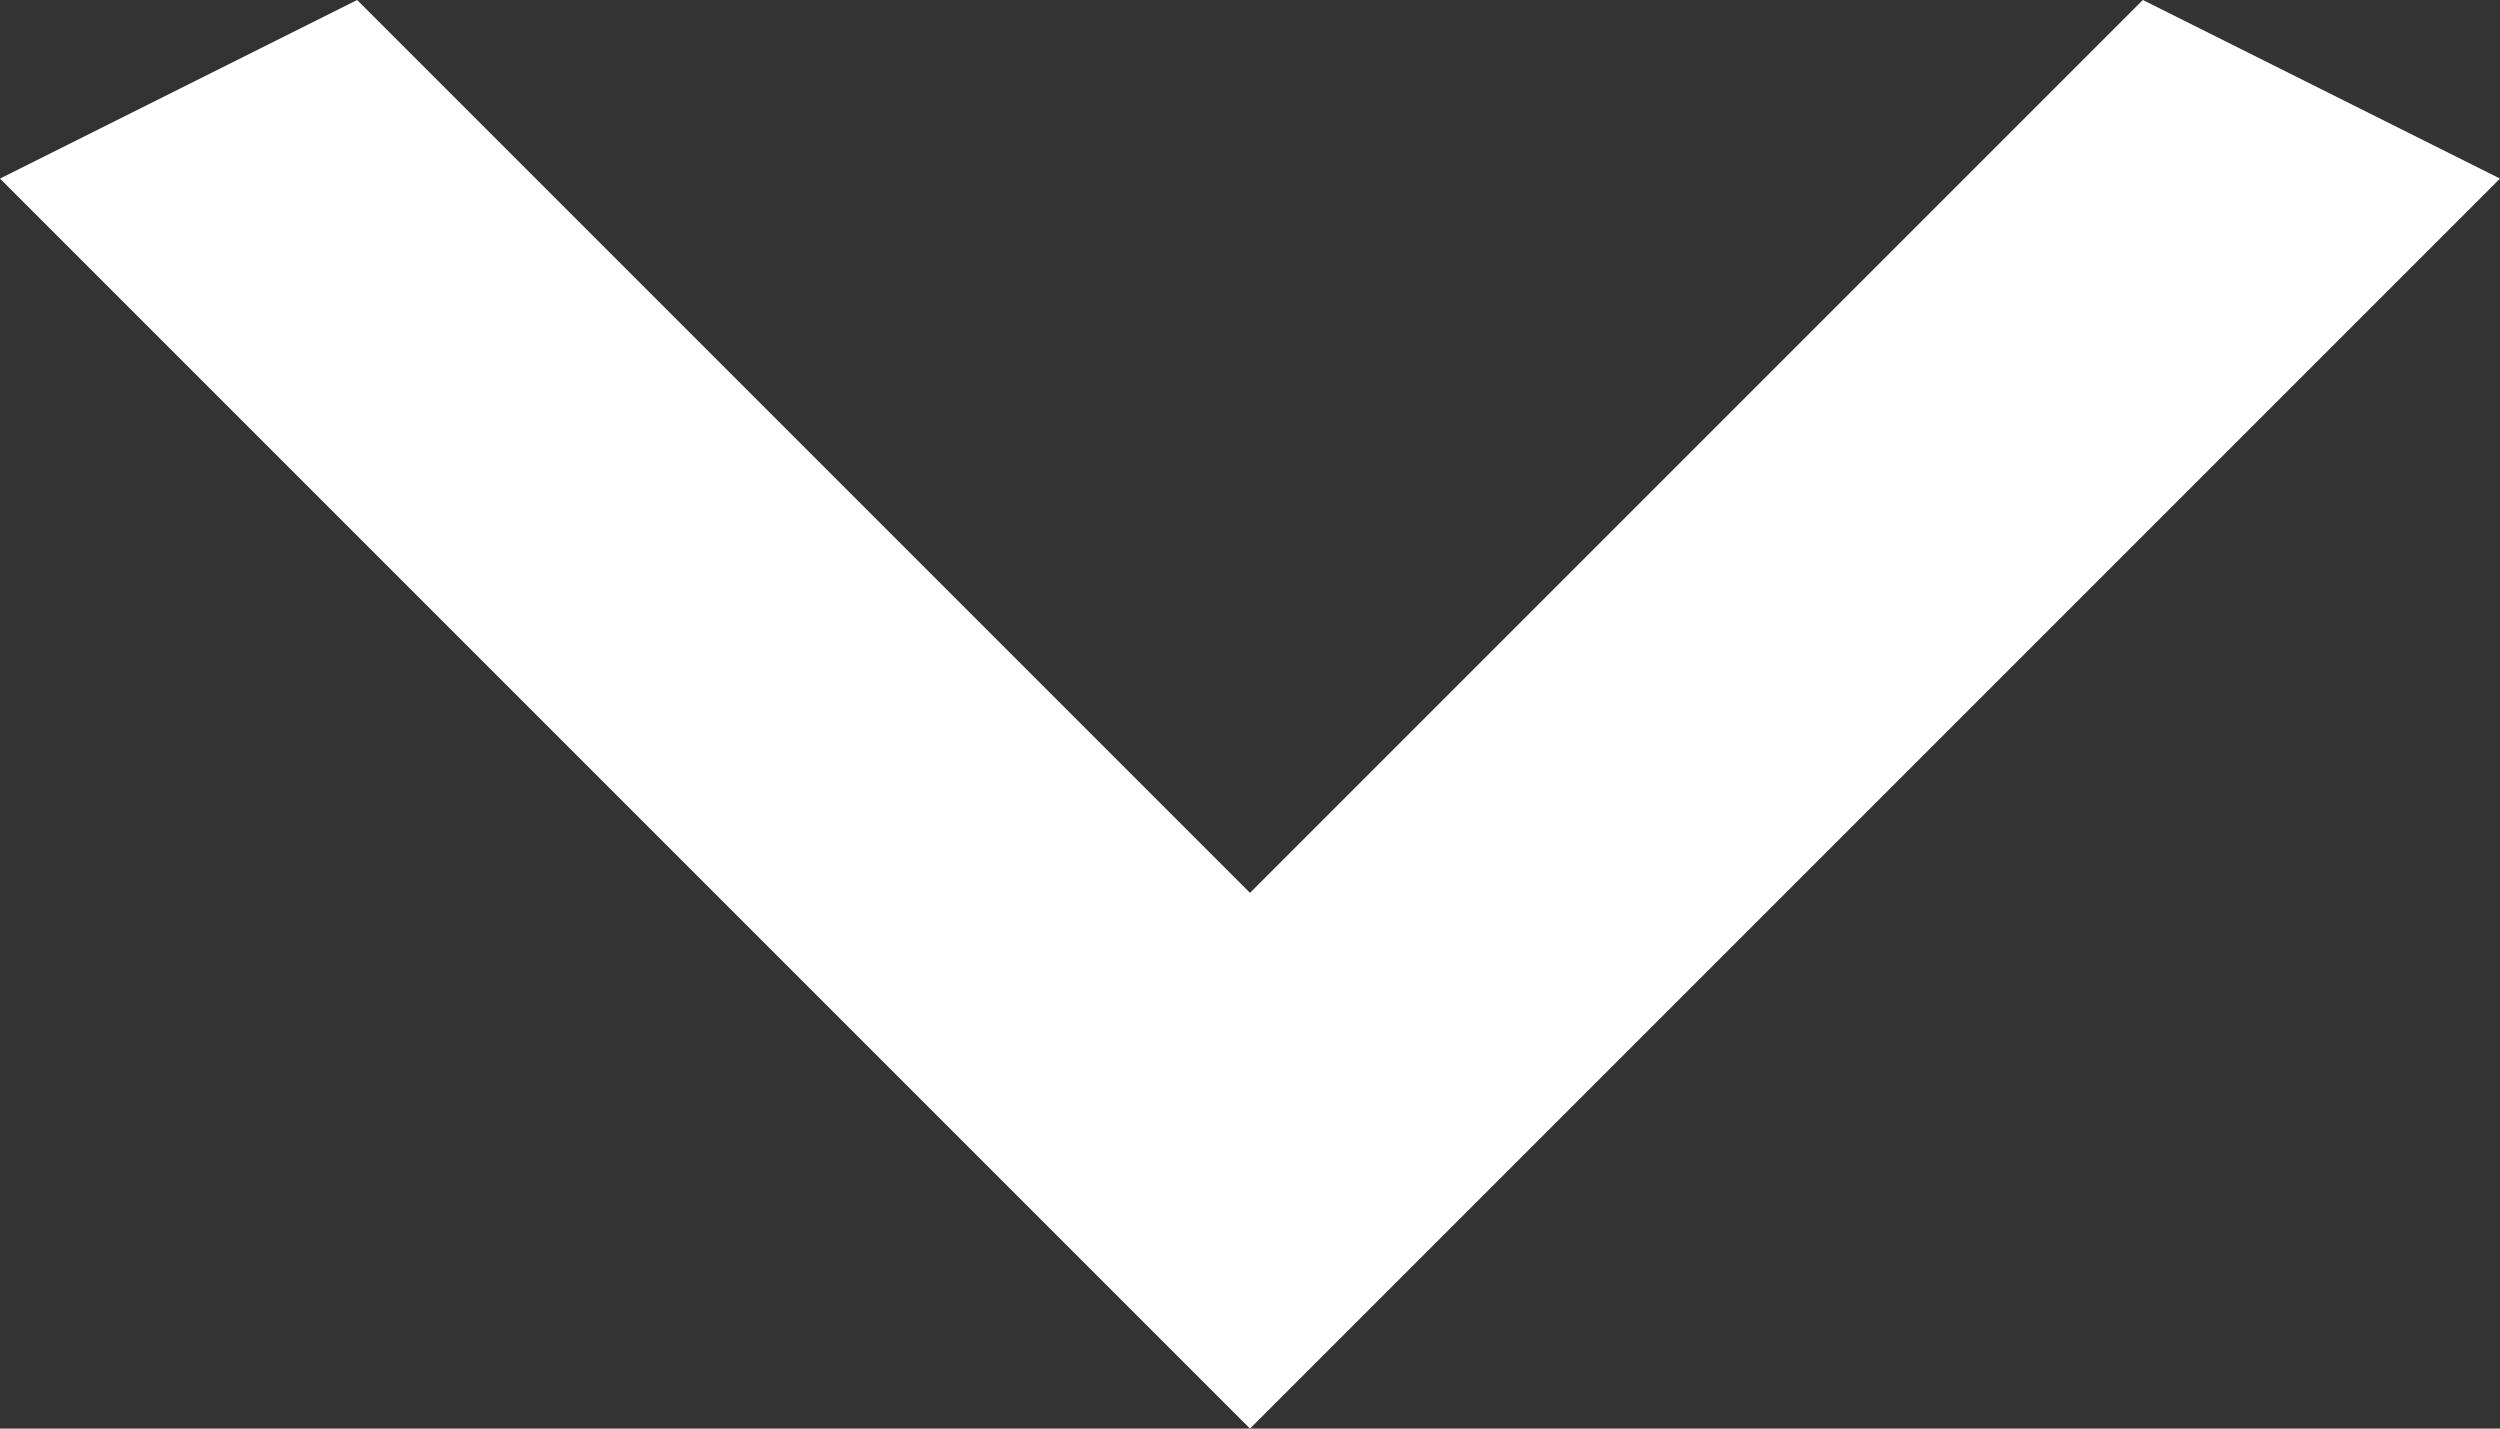
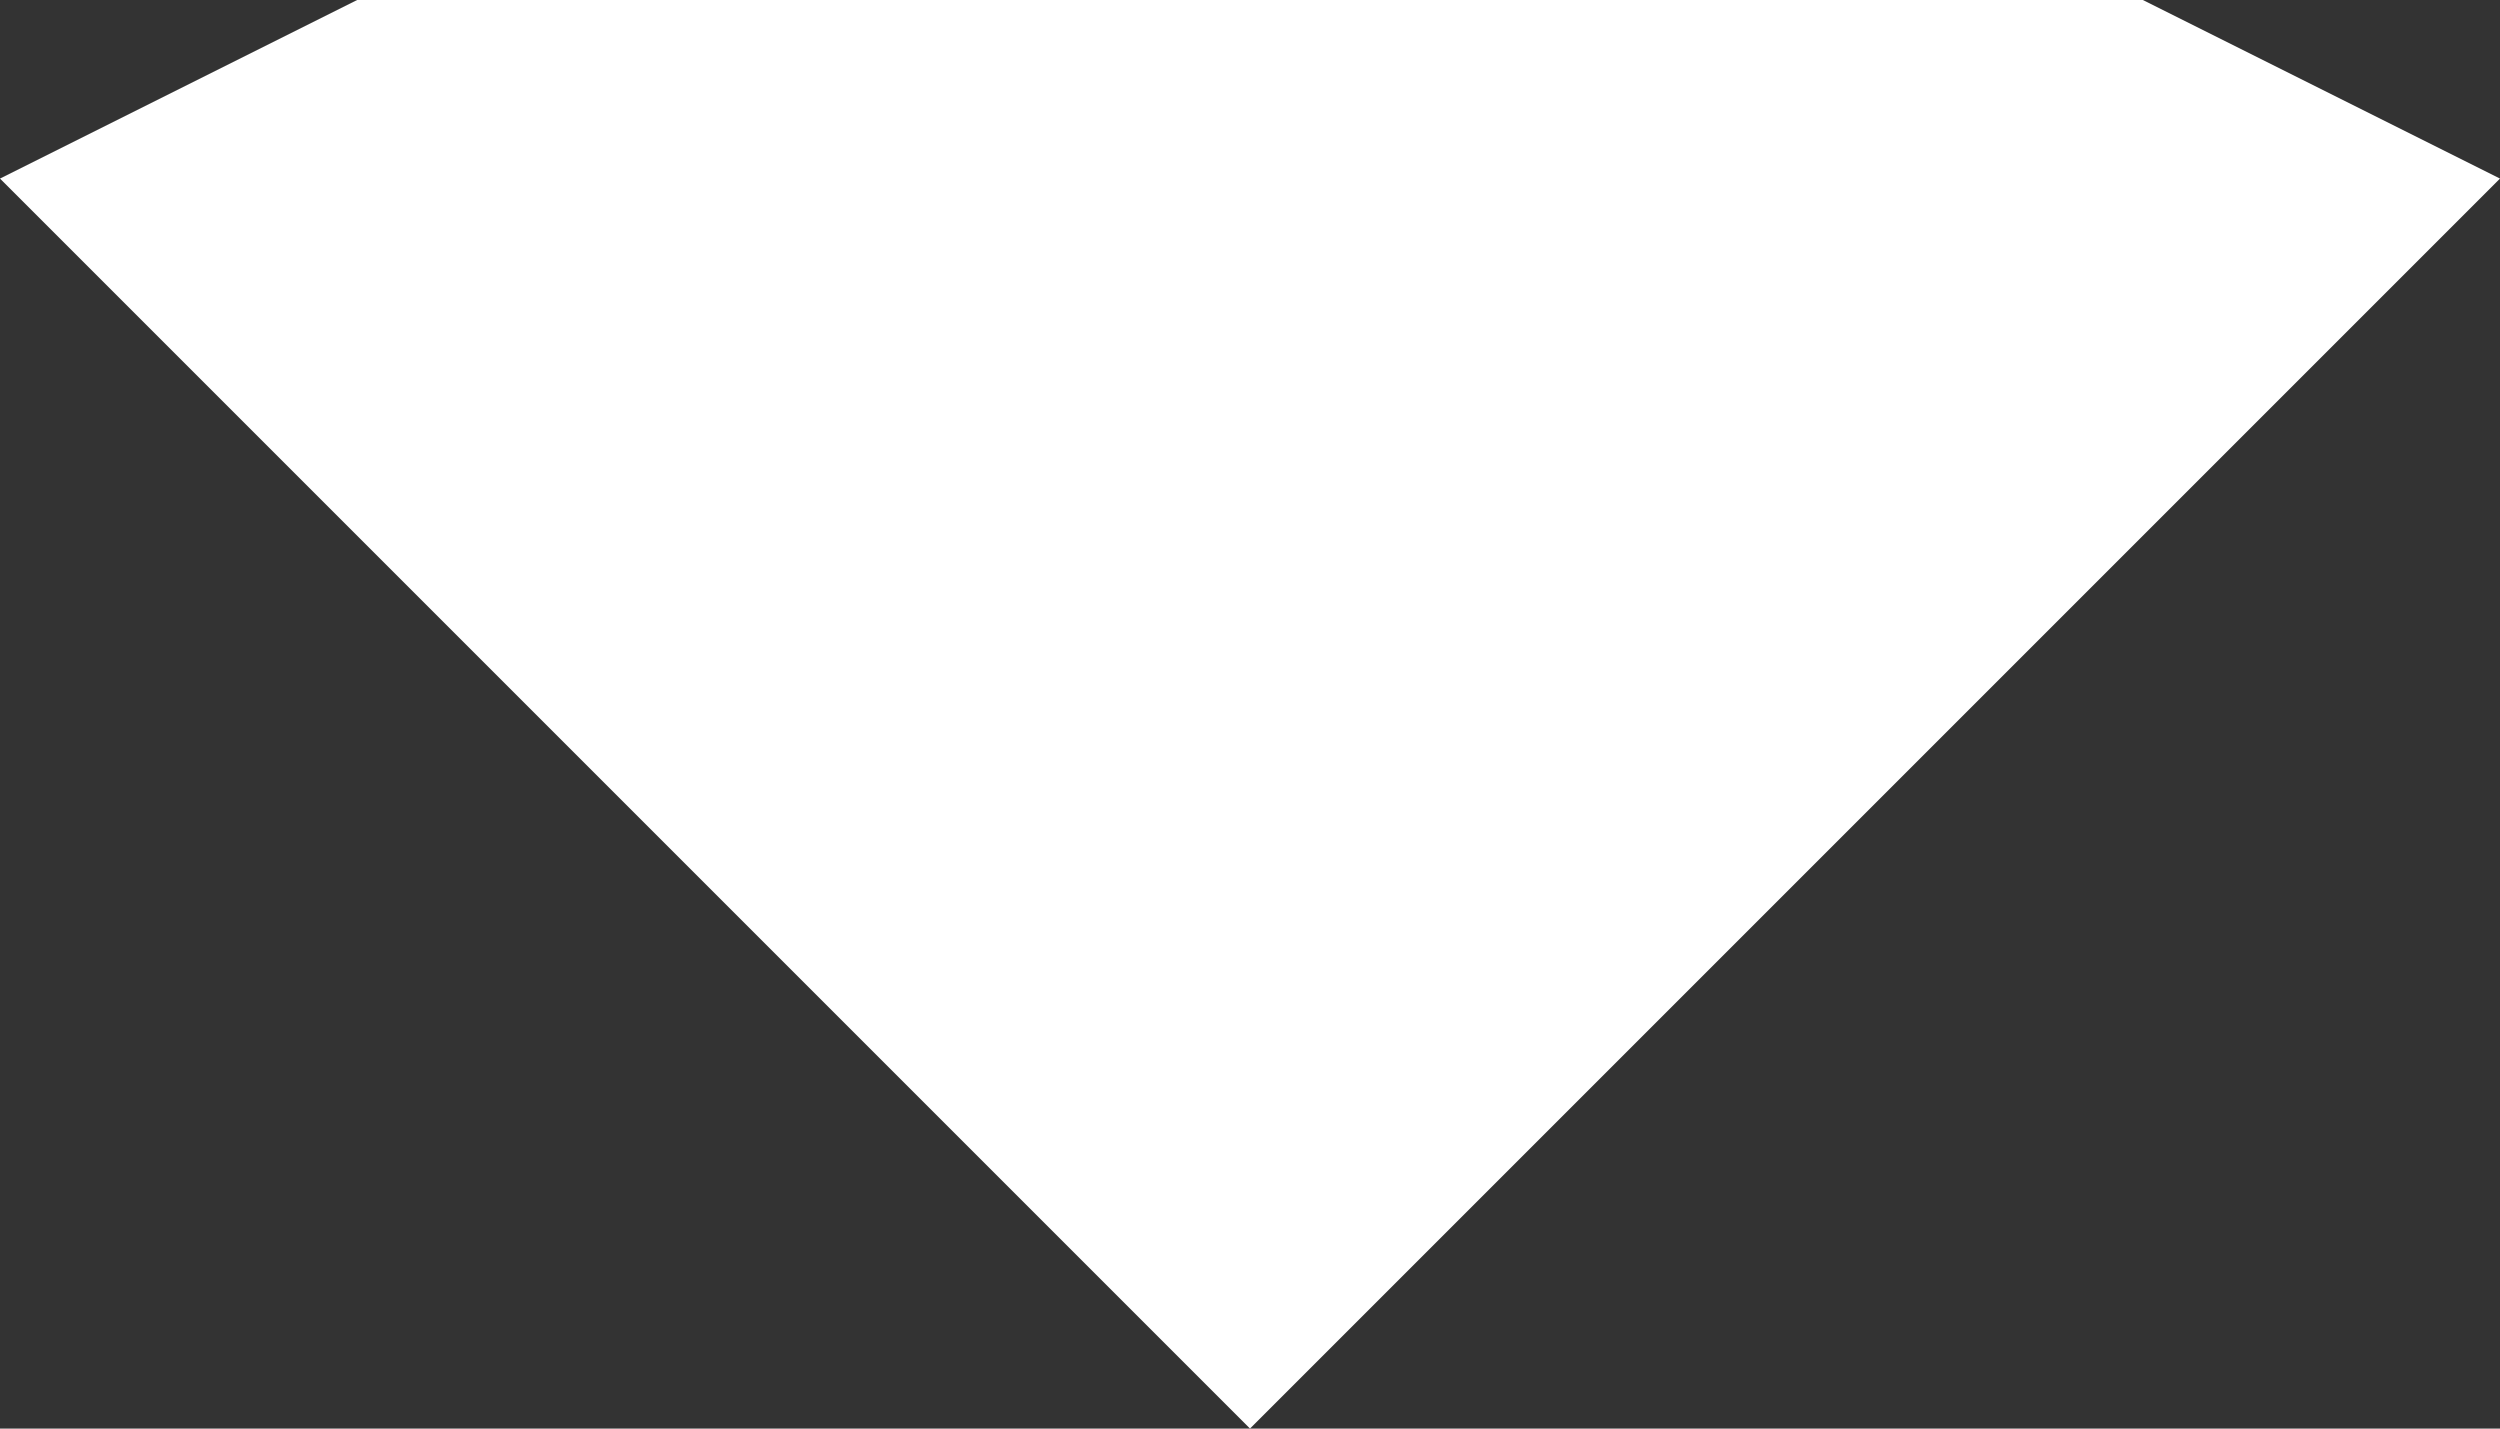
<svg xmlns="http://www.w3.org/2000/svg" width="14" height="8" viewBox="0 0 14 8" fill="none">
  <rect x="0" y="0" width="14" height="8" fill="#333333" stroke="none" />
-   <path d="M2 0L7 5L12 0L14 1L7 8L0 1L2 0Z" fill="white" />
+   <path d="M2 0L12 0L14 1L7 8L0 1L2 0Z" fill="white" />
</svg>